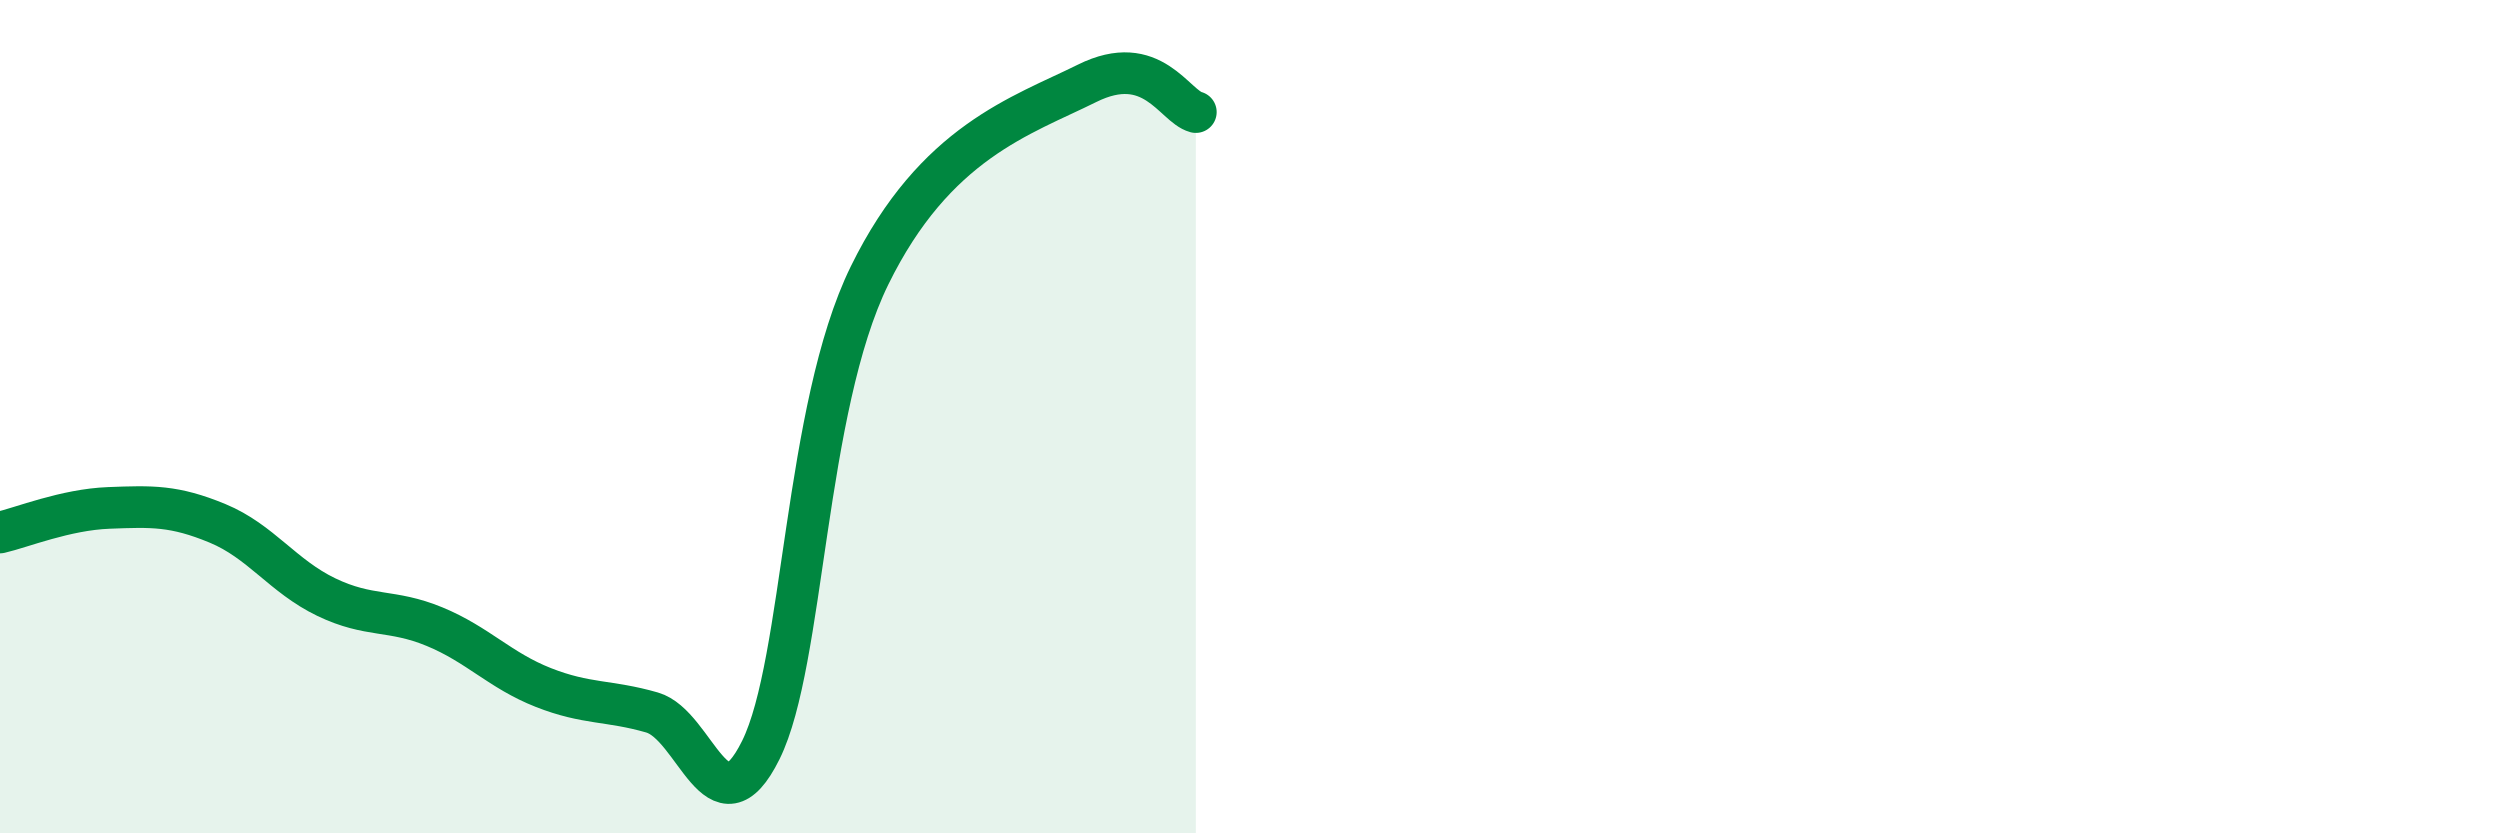
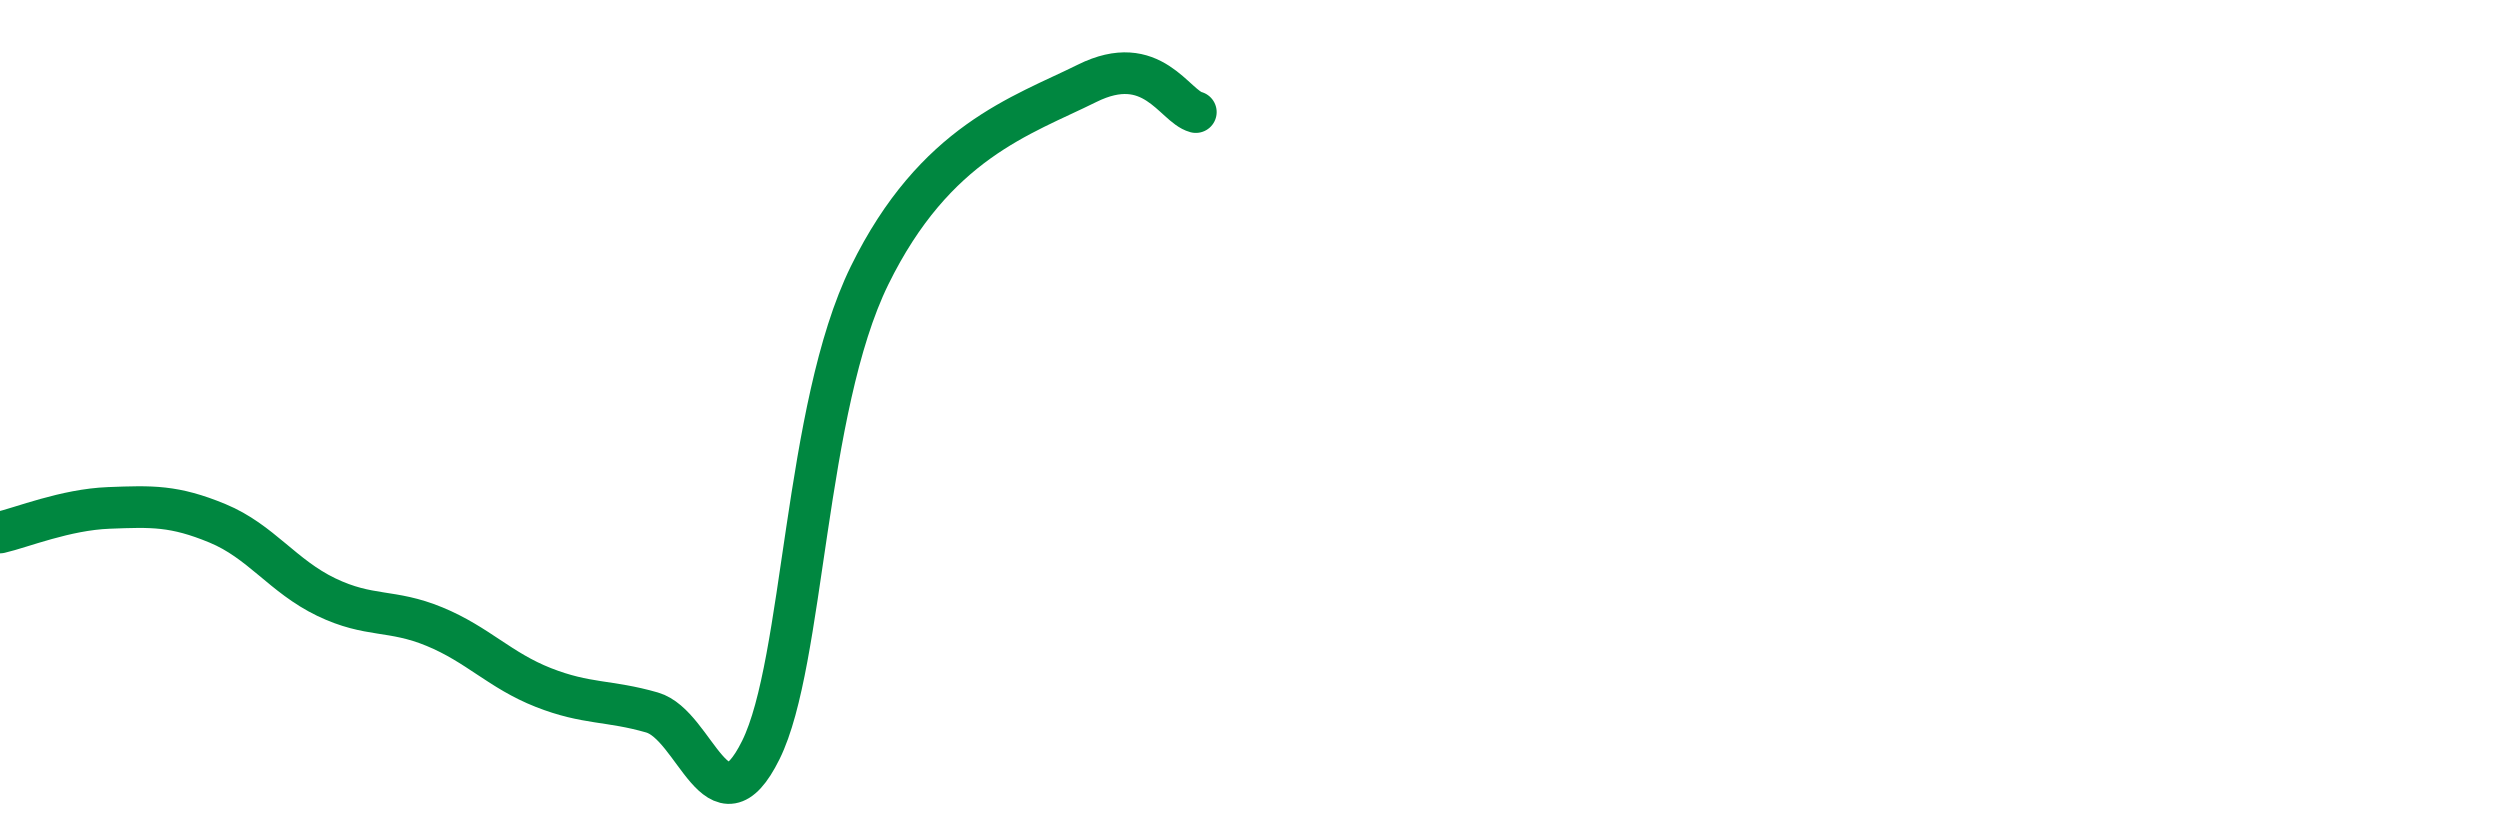
<svg xmlns="http://www.w3.org/2000/svg" width="60" height="20" viewBox="0 0 60 20">
-   <path d="M 0,12.78 C 0.52,12.66 1.57,12.23 2.61,12.19 C 3.65,12.15 4.18,12.13 5.22,12.56 C 6.26,12.99 6.79,13.83 7.83,14.33 C 8.87,14.83 9.39,14.61 10.43,15.04 C 11.47,15.47 12,16.09 13.04,16.5 C 14.08,16.91 14.61,16.8 15.65,17.1 C 16.69,17.4 17.22,20.1 18.26,18 C 19.3,15.9 19.3,9.81 20.87,6.61 C 22.44,3.41 24.52,2.78 26.09,2 C 27.66,1.22 28.18,2.55 28.7,2.69L28.7 20L0 20Z" fill="#008740" opacity="0.1" stroke-linecap="round" stroke-linejoin="round" />
  <path d="M 0,12.78 C 0.52,12.66 1.57,12.23 2.61,12.19 C 3.65,12.15 4.18,12.13 5.22,12.56 C 6.26,12.99 6.79,13.83 7.83,14.33 C 8.87,14.83 9.39,14.61 10.43,15.04 C 11.47,15.47 12,16.09 13.04,16.5 C 14.08,16.91 14.61,16.8 15.65,17.1 C 16.69,17.4 17.22,20.1 18.26,18 C 19.3,15.9 19.3,9.81 20.87,6.61 C 22.44,3.41 24.52,2.78 26.09,2 C 27.66,1.22 28.18,2.55 28.7,2.69" stroke="#008740" stroke-width="1" fill="none" stroke-linecap="round" stroke-linejoin="round" />
</svg>